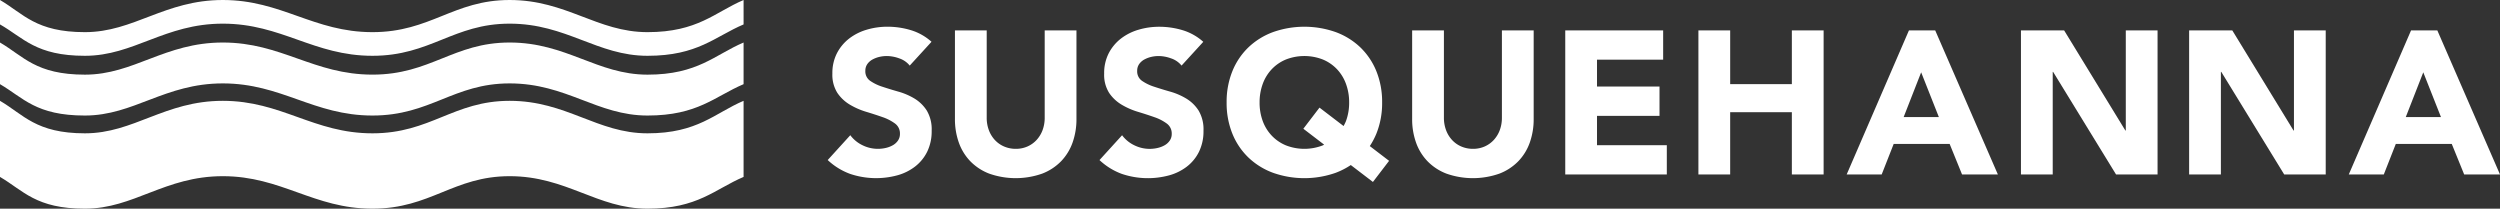
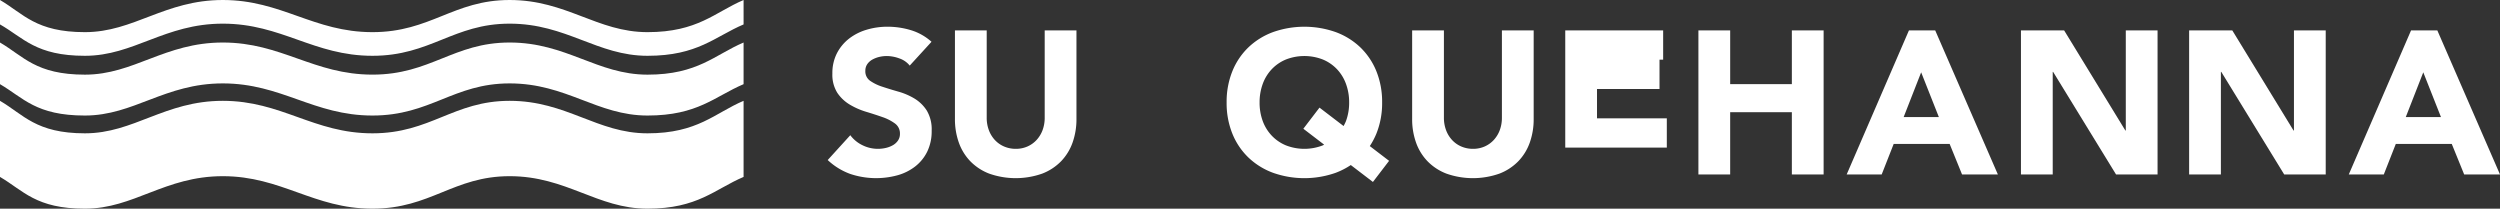
<svg xmlns="http://www.w3.org/2000/svg" width="487.951" height="40.728" viewBox="0 0 487.951 40.728">
  <rect x="0" y="0" width="487.951" height="40.728" fill="#333333" stroke="none" />
  <defs>
    <clipPath id="clip-path">
      <rect id="Rectangle_369" data-name="Rectangle 369" width="487.951" height="40.728" fill="#fff" />
    </clipPath>
  </defs>
  <g id="Group_1784" data-name="Group 1784" transform="translate(0 0)">
    <g id="Group_1783" data-name="Group 1783" transform="translate(0 0)" clip-path="url(#clip-path)">
      <path id="Path_8787" data-name="Path 8787" d="M111.37,10.666a4.407,4.407,0,0,0-2.046-1.41,7.275,7.275,0,0,0-2.443-.457,6.463,6.463,0,0,0-1.391.158,5.42,5.42,0,0,0-1.35.5,2.994,2.994,0,0,0-1.033.894,2.268,2.268,0,0,0-.4,1.35,2.235,2.235,0,0,0,.954,1.947,8.974,8.974,0,0,0,2.4,1.152q1.448.48,3.117.954A12.938,12.938,0,0,1,112.3,17.1a7.4,7.4,0,0,1,2.4,2.345,7.151,7.151,0,0,1,.952,3.932,9.065,9.065,0,0,1-.872,4.093,8.281,8.281,0,0,1-2.365,2.9,10.008,10.008,0,0,1-3.456,1.709A15.863,15.863,0,0,1,99.73,31.8a12.749,12.749,0,0,1-4.369-2.7l4.41-4.849a6.418,6.418,0,0,0,2.4,1.967,6.774,6.774,0,0,0,4.53.517,4.981,4.981,0,0,0,1.389-.535,3,3,0,0,0,.993-.915,2.272,2.272,0,0,0,.378-1.31,2.38,2.38,0,0,0-.972-2.008,9.026,9.026,0,0,0-2.443-1.252q-1.471-.516-3.178-1.032a14.209,14.209,0,0,1-3.178-1.391,7.668,7.668,0,0,1-2.445-2.3,6.606,6.606,0,0,1-.972-3.774,8.443,8.443,0,0,1,.894-3.973,8.656,8.656,0,0,1,2.382-2.86,10.4,10.4,0,0,1,3.437-1.728A14.041,14.041,0,0,1,107,3.078a15.769,15.769,0,0,1,4.61.676,10.636,10.636,0,0,1,4.012,2.263Z" transform="translate(66.191 2.137)" fill="#fff" />
      <path id="Path_8788" data-name="Path 8788" d="M133.738,20.781a13.56,13.56,0,0,1-.756,4.608,10.11,10.11,0,0,1-2.245,3.656,10.274,10.274,0,0,1-3.713,2.423,15.578,15.578,0,0,1-10.29,0,10.274,10.274,0,0,1-3.713-2.423,10.111,10.111,0,0,1-2.245-3.656,13.56,13.56,0,0,1-.756-4.608V3.5h6.2V20.543a6.857,6.857,0,0,0,.417,2.423,5.761,5.761,0,0,0,1.172,1.926,5.3,5.3,0,0,0,1.806,1.272,5.7,5.7,0,0,0,2.285.456,5.567,5.567,0,0,0,2.265-.456,5.392,5.392,0,0,0,1.787-1.272,5.845,5.845,0,0,0,1.172-1.926,6.9,6.9,0,0,0,.415-2.423V3.5h6.2Z" transform="translate(76.366 2.429)" fill="#fff" />
-       <path id="Path_8789" data-name="Path 8789" d="M142.688,10.666a4.407,4.407,0,0,0-2.046-1.41A7.275,7.275,0,0,0,138.2,8.8a6.462,6.462,0,0,0-1.391.158,5.42,5.42,0,0,0-1.35.5,2.994,2.994,0,0,0-1.033.894,2.267,2.267,0,0,0-.4,1.35,2.235,2.235,0,0,0,.954,1.947,8.974,8.974,0,0,0,2.4,1.152q1.448.48,3.117.954a12.939,12.939,0,0,1,3.119,1.35,7.4,7.4,0,0,1,2.4,2.345,7.151,7.151,0,0,1,.952,3.932,9.065,9.065,0,0,1-.872,4.093,8.281,8.281,0,0,1-2.365,2.9,10.008,10.008,0,0,1-3.456,1.709,15.864,15.864,0,0,1-9.236-.278,12.749,12.749,0,0,1-4.369-2.7l4.41-4.849a6.418,6.418,0,0,0,2.4,1.967,6.774,6.774,0,0,0,4.53.517,4.981,4.981,0,0,0,1.389-.535,3,3,0,0,0,.993-.915,2.272,2.272,0,0,0,.378-1.31,2.38,2.38,0,0,0-.972-2.008,9.026,9.026,0,0,0-2.443-1.252q-1.471-.516-3.178-1.032a14.209,14.209,0,0,1-3.178-1.391,7.668,7.668,0,0,1-2.445-2.3,6.606,6.606,0,0,1-.972-3.774,8.443,8.443,0,0,1,.894-3.973,8.656,8.656,0,0,1,2.382-2.86,10.4,10.4,0,0,1,3.437-1.728,14.041,14.041,0,0,1,4.012-.576,15.769,15.769,0,0,1,4.61.676,10.636,10.636,0,0,1,4.012,2.263Z" transform="translate(87.929 2.137)" fill="#fff" />
      <path id="Path_8790" data-name="Path 8790" d="M186.414,20.781a13.561,13.561,0,0,1-.756,4.608,10.111,10.111,0,0,1-2.245,3.656,10.274,10.274,0,0,1-3.714,2.423,15.578,15.578,0,0,1-10.29,0,10.274,10.274,0,0,1-3.713-2.423,10.11,10.11,0,0,1-2.245-3.656,13.561,13.561,0,0,1-.756-4.608V3.5h6.2V20.543a6.858,6.858,0,0,0,.417,2.423,5.761,5.761,0,0,0,1.172,1.926,5.3,5.3,0,0,0,1.806,1.272,5.7,5.7,0,0,0,2.285.456,5.566,5.566,0,0,0,2.265-.456,5.392,5.392,0,0,0,1.787-1.272,5.846,5.846,0,0,0,1.172-1.926,6.9,6.9,0,0,0,.415-2.423V3.5h6.2Z" transform="translate(112.929 2.429)" fill="#fff" />
-       <path id="Path_8791" data-name="Path 8791" d="M180.335,3.5h19.108V9.221H186.532v5.245h12.2v5.719h-12.2v5.721h13.626v5.721H180.335Z" transform="translate(125.172 2.43)" fill="#fff" />
+       <path id="Path_8791" data-name="Path 8791" d="M180.335,3.5h19.108V9.221H186.532h12.2v5.719h-12.2v5.721h13.626v5.721H180.335Z" transform="translate(125.172 2.43)" fill="#fff" />
      <path id="Path_8792" data-name="Path 8792" d="M195.676,3.5h6.2V13.988h12.037V3.5h6.2V31.627h-6.2V19.47H201.875V31.627h-6.2Z" transform="translate(135.821 2.43)" fill="#fff" />
      <path id="Path_8793" data-name="Path 8793" d="M224.913,3.5h5.125l12.235,28.127h-6.992l-2.423-5.96H221.933l-2.343,5.96h-6.834Zm2.384,8.184-3.417,8.738h6.873Z" transform="translate(147.676 2.43)" fill="#fff" />
      <path id="Path_8794" data-name="Path 8794" d="M232.838,3.5h8.423l11.957,19.547h.08V3.5h6.2V31.627h-8.1L239.114,11.6h-.078V31.627h-6.2Z" transform="translate(161.615 2.43)" fill="#fff" />
      <path id="Path_8795" data-name="Path 8795" d="M252.212,3.5h8.423l11.957,19.547h.08V3.5h6.2V31.627h-8.1L258.489,11.6h-.078V31.627h-6.2Z" transform="translate(175.063 2.43)" fill="#fff" />
      <path id="Path_8796" data-name="Path 8796" d="M282.762,3.5h5.125l12.235,28.127H293.13l-2.423-5.96H279.782l-2.343,5.96h-6.834Zm2.384,8.184-3.417,8.738H288.6Z" transform="translate(187.83 2.43)" fill="#fff" />
      <path id="Path_8797" data-name="Path 8797" d="M173.03,29.254l-3.764-2.878a14.372,14.372,0,0,0,1.274-2.4,15.907,15.907,0,0,0,1.132-6.117,15.9,15.9,0,0,0-1.132-6.119,13.45,13.45,0,0,0-3.16-4.669,13.926,13.926,0,0,0-4.806-2.958,18.393,18.393,0,0,0-12.157,0,13.926,13.926,0,0,0-4.806,2.958,13.427,13.427,0,0,0-3.16,4.669,15.9,15.9,0,0,0-1.13,6.119,15.907,15.907,0,0,0,1.13,6.117,13.42,13.42,0,0,0,3.16,4.667,13.9,13.9,0,0,0,4.806,2.96,18.393,18.393,0,0,0,12.157,0,14.461,14.461,0,0,0,2.983-1.526l4.318,3.3Zm-12.94-3.016a9.92,9.92,0,0,1-7.19,0,8.068,8.068,0,0,1-2.761-1.887,8.326,8.326,0,0,1-1.769-2.86,10.328,10.328,0,0,1-.615-3.634,10.381,10.381,0,0,1,.615-3.617,8.3,8.3,0,0,1,1.769-2.88A8.068,8.068,0,0,1,152.9,9.473a9.92,9.92,0,0,1,7.19,0,8.068,8.068,0,0,1,2.761,1.887,8.3,8.3,0,0,1,1.767,2.88,10.343,10.343,0,0,1,.617,3.617,10.29,10.29,0,0,1-.617,3.634,8.864,8.864,0,0,1-.471.971l-4.7-3.595-3.153,4.123,4.061,3.105c-.093.042-.169.1-.264.142" transform="translate(98.092 2.137)" fill="#fff" />
      <path id="Path_8798" data-name="Path 8798" d="M0,11.616c4.591,2.683,7.015,6.343,16.575,6.343s15.56-6.343,26.914-6.343c11.469,0,17.724,6.343,29.206,6.343,11.349,0,15.808-6.343,26.777-6.343,11.091,0,17.088,6.343,26.906,6.343S139.513,14,145.133,11.616V26.468c-5.619,2.387-8.928,6.2-18.754,6.2s-15.815-6.344-26.906-6.344c-10.969,0-15.428,6.344-26.777,6.344-11.483,0-17.737-6.344-29.206-6.344-11.354,0-17.344,6.344-26.914,6.344S4.591,29.157,0,26.468Z" transform="translate(0 8.063)" fill="#fff" fill-rule="evenodd" />
      <path id="Path_8799" data-name="Path 8799" d="M0,4.9H0v8.13c4.591,2.685,7.015,6.123,16.575,6.123s15.56-6.273,26.914-6.273c11.469,0,17.724,6.273,29.206,6.273,11.349,0,15.808-6.273,26.777-6.273,11.091,0,17.088,6.273,26.906,6.273s13.134-3.732,18.754-6.123V4.9c-5.619,2.385-8.928,6.273-18.754,6.273S110.564,4.9,99.473,4.9C88.5,4.9,84.045,11.168,72.7,11.168,61.213,11.168,54.959,4.9,43.49,4.9c-11.354,0-17.344,6.273-26.914,6.273S4.591,7.58,0,4.9" transform="translate(0 3.398)" fill="#fff" fill-rule="evenodd" />
      <path id="Path_8800" data-name="Path 8800" d="M0,0H0V4.767c4.591,2.616,7.015,6.124,16.575,6.124S32.136,4.616,43.49,4.616c11.469,0,17.724,6.275,29.206,6.275,11.349,0,15.808-6.275,26.777-6.275,11.091,0,17.088,6.275,26.906,6.275s13.134-3.739,18.754-6.124V0c-5.619,2.394-8.928,6.275-18.754,6.275S110.564,0,99.473,0C88.5,0,84.045,6.275,72.7,6.275,61.213,6.275,54.959,0,43.49,0,32.136,0,26.145,6.275,16.575,6.275S4.591,2.689,0,0" transform="translate(0 0)" fill="#fff" fill-rule="evenodd" />
    </g>
  </g>
</svg>